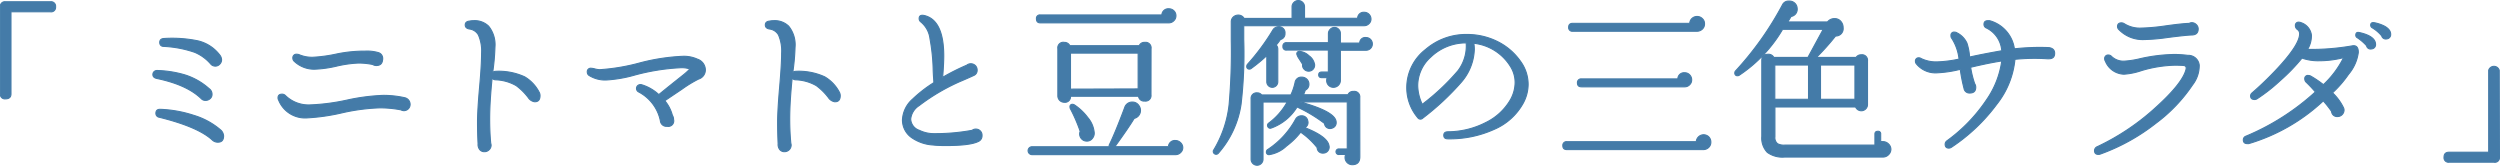
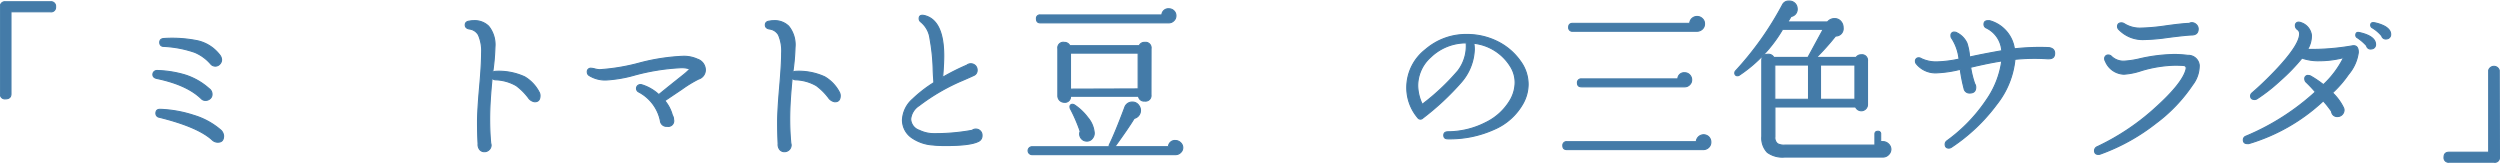
<svg xmlns="http://www.w3.org/2000/svg" viewBox="0 0 455.26 30.22">
  <defs>
    <style>.cls-1{fill:#447ba8;stroke:#447ba8;stroke-linecap:round;stroke-miterlimit:10;stroke-width:0.2px;}</style>
  </defs>
  <g id="レイヤー_2" data-name="レイヤー 2">
    <g id="_5_サラダ名前" data-name="5_サラダ名前">
      <path class="cls-1" d="M10.12,1.25a.81.81,0,0,1-.93.9H2V17.09Q2,18,1,18a.82.82,0,0,1-.93-.93V1.25A.82.82,0,0,1,1,.32H9.19A.82.82,0,0,1,10.12,1.25Z" />
      <path class="cls-1" d="M37.41,18.28a1,1,0,0,1-.73-.29q-2.62-2.56-8.16-3.71c-.45-.11-.68-.34-.68-.71s.28-.76.84-.73a19.56,19.56,0,0,1,5,.8,12,12,0,0,1,4.38,2.49,1.24,1.24,0,0,1,.55,1.06,1,1,0,0,1-.36.78A1.19,1.19,0,0,1,37.41,18.28Zm2.27,7.61a1.41,1.41,0,0,1-1-.38Q36.1,23.11,29,21.35a.7.7,0,0,1-.61-.71c0-.51.27-.75.8-.73A22.09,22.09,0,0,1,35.27,21a13.34,13.34,0,0,1,5,2.75,1.64,1.64,0,0,1,.45,1C40.71,25.53,40.37,25.89,39.68,25.89Zm.39-14.27a1.09,1.09,0,0,1-1.67.06,7.86,7.86,0,0,0-2.91-2.14,20,20,0,0,0-5.66-1.09c-.49,0-.74-.29-.74-.73s.27-.69.8-.71A23.33,23.33,0,0,1,36,7.43,7,7,0,0,1,40,10a1.46,1.46,0,0,1,.35.93A1.09,1.09,0,0,1,40.07,11.62Z" />
-       <path class="cls-1" d="M74.68,19a1.13,1.13,0,0,1-1.15,1.15A1.19,1.19,0,0,1,73,20a20.64,20.64,0,0,0-3.87-.36,36.2,36.2,0,0,0-6.9.92,36.39,36.39,0,0,1-6.38.91,5.18,5.18,0,0,1-5.12-3.27.75.75,0,0,1-.1-.38c0-.45.25-.67.74-.67a.83.83,0,0,1,.57.22,6.05,6.05,0,0,0,4.61,1.73,37.85,37.85,0,0,0,6.58-.86,37,37,0,0,1,6.6-.87,17.57,17.57,0,0,1,3.94.42A1.24,1.24,0,0,1,74.68,19Zm-5-8.32c0,.83-.38,1.25-1.15,1.25a1.24,1.24,0,0,1-.67-.19,12.85,12.85,0,0,0-2.56-.26,21.38,21.38,0,0,0-4,.56,20.55,20.55,0,0,1-4,.56,5.24,5.24,0,0,1-3.68-1.41.76.76,0,0,1-.29-.6.64.64,0,0,1,.73-.71,1.07,1.07,0,0,1,.39.07,6,6,0,0,0,2.49.48,26.69,26.69,0,0,0,4.42-.61,25.34,25.34,0,0,1,5.15-.51,7.45,7.45,0,0,1,2.42.28A1.09,1.09,0,0,1,69.69,10.69Z" />
      <path class="cls-1" d="M98.15,16.74a1.26,1.26,0,0,1,.19.67c0,.77-.33,1.14-1,1.12a1.72,1.72,0,0,1-1.15-.77A10.82,10.82,0,0,0,94,15.59a8.08,8.08,0,0,0-3.81-1.06.71.71,0,0,1-.57-.35q-.45,4.41-.45,7.49c0,1.51.06,3,.19,4.41a1.27,1.27,0,0,1,.07.36,1.13,1.13,0,0,1-.36.83,1.14,1.14,0,0,1-.83.35,1.05,1.05,0,0,1-.91-.42,1.48,1.48,0,0,1-.27-1c-.07-1.32-.1-2.64-.1-4s.12-3.47.37-6.25.37-4.87.37-6.26a7.22,7.22,0,0,0-.58-3.33,2.18,2.18,0,0,0-1.63-1.08c-.51-.09-.77-.33-.77-.74s.27-.66.8-.7a2.93,2.93,0,0,1,.67-.07,3.62,3.62,0,0,1,2.79,1,5.36,5.36,0,0,1,1.15,3.84,38.82,38.82,0,0,1-.42,4.64.68.68,0,0,1,.52-.26,11.33,11.33,0,0,1,5.31,1A6.93,6.93,0,0,1,98.15,16.74Z" />
      <path class="cls-1" d="M128.45,12.71a1.74,1.74,0,0,1-1.25,1.69,22.26,22.26,0,0,0-3,1.83l-3.14,2.11A6.84,6.84,0,0,1,122.44,21a1.38,1.38,0,0,1,.22.77A1,1,0,0,1,121.48,23a1.1,1.1,0,0,1-1.22-1,7.67,7.67,0,0,0-4-5.28.7.7,0,0,1-.35-.61.67.67,0,0,1,.27-.56.77.77,0,0,1,.69-.11,8,8,0,0,1,3.1,1.79q2-1.63,4.26-3.42a14.12,14.12,0,0,0,1.41-1.25,4.54,4.54,0,0,0-1.64-.23,39.12,39.12,0,0,0-8.67,1.41,23.48,23.48,0,0,1-5,.83,5.53,5.53,0,0,1-3-.8.71.71,0,0,1-.38-.64.62.62,0,0,1,.7-.7,3.25,3.25,0,0,1,.71.13,4,4,0,0,0,.86.13,36.57,36.57,0,0,0,7.25-1.22,37,37,0,0,1,8-1.22,6,6,0,0,1,2.52.52A2.1,2.1,0,0,1,128.45,12.71Z" />
      <path class="cls-1" d="M152.82,16.74a1.36,1.36,0,0,1,.19.67c0,.77-.33,1.14-1,1.12a1.74,1.74,0,0,1-1.16-.77,10.83,10.83,0,0,0-2.2-2.17,8.08,8.08,0,0,0-3.81-1.06.71.71,0,0,1-.58-.35q-.45,4.41-.45,7.49c0,1.51.07,3,.2,4.41a1.23,1.23,0,0,1,.06.36,1.2,1.2,0,0,1-1.18,1.18,1.07,1.07,0,0,1-.92-.42,1.48,1.48,0,0,1-.27-1c-.06-1.32-.09-2.64-.09-4s.12-3.47.36-6.25.37-4.87.37-6.26a7.37,7.37,0,0,0-.57-3.33,2.19,2.19,0,0,0-1.64-1.08c-.51-.09-.76-.33-.76-.74s.26-.66.8-.7a2.87,2.87,0,0,1,.67-.07,3.61,3.61,0,0,1,2.78,1,5.36,5.36,0,0,1,1.16,3.84,38.82,38.82,0,0,1-.42,4.64.67.67,0,0,1,.51-.26,11.33,11.33,0,0,1,5.31,1A7,7,0,0,1,152.82,16.74Z" />
      <path class="cls-1" d="M178.83,24.71a1.11,1.11,0,0,1-.67,1.05c-1,.5-2.95.74-5.73.74-.87,0-1.71,0-2.53-.1a7.59,7.59,0,0,1-3.74-1.24,3.93,3.93,0,0,1-1.82-3.33,5.36,5.36,0,0,1,1.85-3.78,24.34,24.34,0,0,1,3.87-3c0-.37-.08-1.07-.12-2.12a35.48,35.48,0,0,0-.58-5.85A4.67,4.67,0,0,0,167.7,4a.76.76,0,0,1-.32-.61c0-.49.28-.68.86-.58,2.41.51,3.62,3,3.62,7.36,0,1-.07,2.33-.2,3.91a40.1,40.1,0,0,1,4.39-2.21,1.18,1.18,0,0,1,1.55.06,1.12,1.12,0,0,1,.34.83,1,1,0,0,1-.66,1c-.44.21-1.05.48-1.84.82a36.46,36.46,0,0,0-8.09,4.67,3.29,3.29,0,0,0-1.51,2.43,2.26,2.26,0,0,0,1.57,2.05,6,6,0,0,0,2.69.61,37.12,37.12,0,0,0,6.94-.61,1,1,0,0,1,.64-.22,1.13,1.13,0,0,1,.82.32A1.1,1.1,0,0,1,178.83,24.71Z" />
      <path class="cls-1" d="M215.39,26.88a1.19,1.19,0,0,1-.4.9,1.25,1.25,0,0,1-.91.38H187.94a.72.72,0,0,1,0-1.44H202a.56.56,0,0,1,0-.32q1.08-2.2,2.81-6.81a1.41,1.41,0,0,1,1.41-1,1.36,1.36,0,0,1,1.15.6,1.49,1.49,0,0,1-.83,2.37c-.72,1.2-1.9,2.91-3.52,5.15h9.76a1.17,1.17,0,0,1,1.28-1.12,1.3,1.3,0,0,1,.9.37A1.24,1.24,0,0,1,215.39,26.88Zm-1.25-24a1.19,1.19,0,0,1-.38.89,1.25,1.25,0,0,1-.93.39H189.44c-.47,0-.7-.25-.7-.74a.62.62,0,0,1,.7-.7h22.14a1.17,1.17,0,0,1,1.28-1.12,1.27,1.27,0,0,1,.9.36A1.21,1.21,0,0,1,214.14,2.92Zm-4.54,14.4a1,1,0,0,1-1.15,1.12,1,1,0,0,1-1.12-.87H194.94a1,1,0,0,1-1.15,1.09,1.16,1.16,0,0,1-1.15-1.15V8.87a1,1,0,0,1,1.18-1.15,1.07,1.07,0,0,1,1,.6h12.64a1,1,0,0,1,1-.6,1,1,0,0,1,1.15,1.15Zm-10.34,6.84a1.46,1.46,0,0,1-.32,1.06,1.22,1.22,0,0,1-1.12.51,1.25,1.25,0,0,1-.86-.41,1.32,1.32,0,0,1-.35-.9,1,1,0,0,1,.1-.45,28.6,28.6,0,0,0-1.8-4.16.79.79,0,0,1-.06-.29.42.42,0,0,1,.48-.48.66.66,0,0,1,.32.1,9.73,9.73,0,0,1,2.43,2.3A4.89,4.89,0,0,1,199.26,24.16Zm8-7.93V9.67H194.94v6.56Z" />
-       <path class="cls-1" d="M249.66,3.46a1.12,1.12,0,0,1-.37.86,1.21,1.21,0,0,1-.88.36H226.49V7.24A79.33,79.33,0,0,1,226,19a17.38,17.38,0,0,1-4.16,8.93.52.52,0,0,1-.9-.36.42.42,0,0,1,.1-.28A20.28,20.28,0,0,0,223.83,19a110.69,110.69,0,0,0,.39-11.65V4a1.16,1.16,0,0,1,.38-.91,1.32,1.32,0,0,1,.87-.34,1.19,1.19,0,0,1,1.09.61h8.73V1.25a1.07,1.07,0,0,1,.34-.81,1.11,1.11,0,0,1,1.6,0,1.1,1.1,0,0,1,.33.81V3.33h9.67a1.1,1.1,0,0,1,1.21-1.09,1.19,1.19,0,0,1,.87.37A1.22,1.22,0,0,1,249.66,3.46ZM234,6.08a1.07,1.07,0,0,1-.84,1.12c-.23.35-.49.69-.76,1a1,1,0,0,1,.29.7v6a1,1,0,0,1-2,0V10.12a28.23,28.23,0,0,1-2.82,2.33.49.49,0,0,1-.32.13.45.45,0,0,1-.51-.51.6.6,0,0,1,.16-.39,40.09,40.09,0,0,0,4.57-6.17,1.15,1.15,0,0,1,1.06-.61A1.06,1.06,0,0,1,234,6.08Zm13.63,22.47q0,1.44-1.38,1.44a1.31,1.31,0,0,1-1.31-1.31,1.14,1.14,0,0,1,.13-.55H243.9a.51.51,0,1,1,0-1h1.44V18.56h-8.61c4.4,1.2,6.59,2.44,6.59,3.72a1,1,0,0,1-.6,1,1.29,1.29,0,0,1-.52.13,1,1,0,0,1-1-.93,26.23,26.23,0,0,0-5-3,9.06,9.06,0,0,1-4.71,3.84.46.46,0,0,1-.48-.08.56.56,0,0,1-.19-.43.5.5,0,0,1,.22-.39,11.89,11.89,0,0,0,3.36-3.84H230V29a1.07,1.07,0,0,1-.32.77,1.06,1.06,0,0,1-.77.32A1.09,1.09,0,0,1,227.83,29V18a1,1,0,0,1,1.09-1.09,1,1,0,0,1,.83.38h5.32a10.57,10.57,0,0,0,.76-2.24,1.15,1.15,0,0,1,1.25-1,1.3,1.3,0,0,1,.9.37,1.24,1.24,0,0,1,.38.91,1.15,1.15,0,0,1-.67,1.09,6.45,6.45,0,0,1-.32.83h8.1a1,1,0,0,1,1-.6,1,1,0,0,1,1.15,1.12ZM242,26.47a1.09,1.09,0,0,1-.19,1,1.06,1.06,0,0,1-.87.41,1,1,0,0,1-1.08-1,14,14,0,0,0-3-2.81,13.6,13.6,0,0,1-2.59,2.53,5.89,5.89,0,0,1-3.14,1.56.45.45,0,0,1-.51-.51.51.51,0,0,1,.29-.45,15.39,15.39,0,0,0,5-5.44,1.2,1.2,0,0,1,1.09-.67,1.09,1.09,0,0,1,1.15.93,1,1,0,0,1-.55,1.22C240.3,24.3,241.78,25.38,242,26.47ZM249.91,8a1.14,1.14,0,0,1-1.15,1.15h-4.67l0,5.5a1.26,1.26,0,0,1-1.25,1.25,1.19,1.19,0,0,1-.9-.37,1.24,1.24,0,0,1-.35-.88,1.32,1.32,0,0,1,.1-.51h-1c-.36,0-.55-.17-.55-.51s.19-.51.55-.51h1.21v-4H234.3a.59.59,0,0,1-.67-.67.6.6,0,0,1,.67-.68h7.61V6.12a1.06,1.06,0,0,1,.32-.77A1,1,0,0,1,243,5a1,1,0,0,1,.77.32,1.06,1.06,0,0,1,.32.77V7.84h3.52a1,1,0,0,1,1.15-1,1.11,1.11,0,0,1,.82.34A1.15,1.15,0,0,1,249.91,8Zm-10.52,3.71a1.11,1.11,0,0,1-.26.88,1.06,1.06,0,0,1-.83.37,1.1,1.1,0,0,1-.82-.37,1,1,0,0,1-.27-.85c0-.06-.22-.39-.61-1a3,3,0,0,1-.45-.9c0-.32.17-.48.52-.48a2.81,2.81,0,0,1,1.69.79A2.43,2.43,0,0,1,239.39,11.75Z" />
      <path class="cls-1" d="M277.38,18.79a10.92,10.92,0,0,1-5.25,4.75,19.61,19.61,0,0,1-8.48,1.74c-.49,0-.73-.21-.73-.64s.24-.62.73-.64a15.23,15.23,0,0,0,6.91-1.68,10.4,10.4,0,0,0,4.52-4.2,6.48,6.48,0,0,0,.83-3.08,5.49,5.49,0,0,0-.83-2.91,9,9,0,0,0-6.69-4.25A6.94,6.94,0,0,1,268.48,9a9.59,9.59,0,0,1-2.4,6,47.51,47.51,0,0,1-7,6.52.58.58,0,0,1-.9-.09,8.46,8.46,0,0,1-2-5.6A8.78,8.78,0,0,1,259.62,9a11.27,11.27,0,0,1,7.58-2.72,12.28,12.28,0,0,1,5.48,1.28,11.12,11.12,0,0,1,4.22,3.62,7.12,7.12,0,0,1,1.38,4.19A7.29,7.29,0,0,1,277.38,18.79ZM267,7.81a9.25,9.25,0,0,0-6.46,2.59,7,7,0,0,0-2.37,5.19A8.25,8.25,0,0,0,259,19a41.25,41.25,0,0,0,6.5-6.11A7.44,7.44,0,0,0,267,7.81Z" />
      <path class="cls-1" d="M311.55,25.86a1.28,1.28,0,0,1-.41,1,1.36,1.36,0,0,1-1,.38h-24.8c-.49,0-.74-.23-.74-.7a.66.66,0,0,1,.74-.74H308.9a1.32,1.32,0,0,1,.41-.88,1.33,1.33,0,0,1,1.86,0A1.32,1.32,0,0,1,311.55,25.86ZM310.4,4.32a1.26,1.26,0,0,1-.42,1,1.4,1.4,0,0,1-1,.37H286.4a.66.66,0,0,1-.74-.74c0-.46.25-.7.74-.7h21.31a1.28,1.28,0,0,1,.42-.9,1.34,1.34,0,0,1,.93-.35,1.31,1.31,0,0,1,.94.39A1.21,1.21,0,0,1,310.4,4.32Zm-2.34,10.21a1.19,1.19,0,0,1-.38.91,1.23,1.23,0,0,1-.89.37H288c-.49,0-.74-.23-.74-.7a.66.66,0,0,1,.74-.74h17.54a1.14,1.14,0,0,1,1.28-1.12,1.18,1.18,0,0,1,.88.39A1.25,1.25,0,0,1,308.06,14.53Z" />
      <path class="cls-1" d="M344.34,27.17a1.4,1.4,0,0,1-.43,1,1.39,1.39,0,0,1-1,.43H325a4.68,4.68,0,0,1-3.17-.86,3.77,3.77,0,0,1-1-2.91V11c0-.74.4-1.12,1.19-1.12a1.09,1.09,0,0,1,1,.58h6.21l2.78-5.12h-7.39a25.5,25.5,0,0,1-7.93,8.38.54.54,0,0,1-.26.07.45.45,0,0,1-.51-.51.48.48,0,0,1,.13-.36A57.26,57.26,0,0,0,324.6.87,1.21,1.21,0,0,1,325.78.2a1.4,1.4,0,0,1,1.44,1,2.22,2.22,0,0,1,.06.51A1.32,1.32,0,0,1,326.16,3c-.17.3-.37.63-.6,1h7.23a1.59,1.59,0,0,1,1.28-.61,1.43,1.43,0,0,1,1.13.48,1.69,1.69,0,0,1,.44,1.18,1.34,1.34,0,0,1-1.38,1.51,42.28,42.28,0,0,1-3.49,3.9H338a1.06,1.06,0,0,1,.93-.48,1,1,0,0,1,1.15,1.12V19a1.13,1.13,0,0,1-2.17.48H323.22v5.44a1.41,1.41,0,0,0,.48,1.25,2.45,2.45,0,0,0,1.34.25h16.39v-2q0-.51.54-.51a.45.45,0,0,1,.51.51v1.37a2.77,2.77,0,0,1,.42,0,1.42,1.42,0,0,1,1,.42A1.36,1.36,0,0,1,344.34,27.17Zm-15-9.09V11.84h-6.14v6.24Zm8.45,0V11.84h-6.27v6.24Z" />
      <path class="cls-1" d="M374.16,9.7c0,.68-.35,1-1.06,1l-.29,0a36.09,36.09,0,0,0-5.88.1A15.55,15.55,0,0,1,363.61,19a32.72,32.72,0,0,1-8.24,7.81.86.86,0,0,1-.48.16c-.44,0-.67-.24-.67-.71a.78.78,0,0,1,.32-.61,29.36,29.36,0,0,0,7.27-7.55,16.24,16.24,0,0,0,2.72-7q-2.31.35-5.67,1.15a17.27,17.27,0,0,0,.74,3,1.1,1.1,0,0,1,.19.64c0,.7-.36,1.05-1.09,1.05a1,1,0,0,1-1.05-.86,29.74,29.74,0,0,1-.68-3.46,20.71,20.71,0,0,1-4.25.64A4.48,4.48,0,0,1,349,11.65a.69.69,0,0,1-.19-.48.57.57,0,0,1,.64-.64.67.67,0,0,1,.39.13,6.24,6.24,0,0,0,2.91.61,21.59,21.59,0,0,0,4-.51A8.67,8.67,0,0,0,355.44,7a.69.69,0,0,1-.16-.51.56.56,0,0,1,.64-.64.86.86,0,0,1,.45.13,3.93,3.93,0,0,1,1.82,1.88,10.17,10.17,0,0,1,.48,2.53q1.95-.45,5.86-1.15a5,5,0,0,0-2.76-4.13.71.71,0,0,1-.48-.67c0-.45.24-.67.71-.67l.32,0a6.22,6.22,0,0,1,4.51,5.12,42,42,0,0,1,6.3-.22C373.82,8.78,374.16,9.12,374.16,9.7Z" />
      <path class="cls-1" d="M400.49,11.88a5.72,5.72,0,0,1-1.22,3.58,28.54,28.54,0,0,1-6.69,7,36.23,36.23,0,0,1-10.11,5.6.91.91,0,0,1-.32.06c-.49,0-.73-.23-.73-.7a.79.79,0,0,1,.51-.71,42.68,42.68,0,0,0,10.81-7.29q4.65-4.23,5.32-6.69c.14-.49,0-.76-.39-.8s-1.09-.06-1.6-.06a22.94,22.94,0,0,0-6.14,1,12.35,12.35,0,0,1-3.14.64,3.77,3.77,0,0,1-3.39-2.37.76.76,0,0,1-.13-.41.63.63,0,0,1,.7-.71.77.77,0,0,1,.55.26,3.14,3.14,0,0,0,2.24.86,16.08,16.08,0,0,0,2.91-.44A29.92,29.92,0,0,1,396,9.92a20.14,20.14,0,0,1,2.4.16A2,2,0,0,1,400.49,11.88Zm-.19-6.63c0,.73-.39,1.1-1.16,1.12s-2.3.19-4.35.45a33.07,33.07,0,0,1-4.35.38,6,6,0,0,1-4.58-1.82.75.75,0,0,1-.25-.54c0-.45.24-.68.73-.68a1,1,0,0,1,.45.13,5.32,5.32,0,0,0,3,.83,35.13,35.13,0,0,0,4.39-.38c2.13-.3,3.62-.46,4.48-.48a1,1,0,0,1,.48-.13,1.13,1.13,0,0,1,.78.32A1.09,1.09,0,0,1,400.3,5.25Z" />
      <path class="cls-1" d="M429.46,9.54a7.76,7.76,0,0,1-1.79,4,20,20,0,0,1-2.91,3.36,9.36,9.36,0,0,1,2,2.72,1,1,0,0,1,.1.41,1.18,1.18,0,0,1-.35.84,1.13,1.13,0,0,1-.8.35,1,1,0,0,1-1.12-.93,18.58,18.58,0,0,0-1.51-1.92,34,34,0,0,1-13.56,7.78,1.36,1.36,0,0,1-.29,0c-.47,0-.71-.23-.71-.67a.69.69,0,0,1,.48-.68,43.65,43.65,0,0,0,12.64-8.06C421,16,420.45,15.43,420,15a.82.82,0,0,1-.29-.61.56.56,0,0,1,.67-.64.86.86,0,0,1,.45.13,18.63,18.63,0,0,1,2.27,1.54,17.14,17.14,0,0,0,3.68-4.93,17.44,17.44,0,0,1-4.38.57,9,9,0,0,1-3.2-.48,33.63,33.63,0,0,1-4,4.13A31,31,0,0,1,411,18a.79.79,0,0,1-.42.12c-.49,0-.74-.22-.74-.67a.74.74,0,0,1,.29-.54,59.16,59.16,0,0,0,5.28-5.19c2.28-2.56,3.4-4.43,3.36-5.63a.92.92,0,0,0-.4-.72.84.84,0,0,1-.37-.69.57.57,0,0,1,.64-.64,1.16,1.16,0,0,1,.42.1,2.76,2.76,0,0,1,1.86,2.27A4.78,4.78,0,0,1,420.21,9a43.38,43.38,0,0,0,8.1-.64C429.08,8.2,429.46,8.6,429.46,9.54ZM432.6,8.1a.76.76,0,0,1-.71.8.74.74,0,0,1-.93-.58,8.59,8.59,0,0,0-1.76-1.5A.48.48,0,0,1,429,6.4c0-.4.2-.56.61-.48C431.58,6.35,432.6,7.08,432.6,8.1Zm2.75-1.86a.78.78,0,0,1-.71.84.76.76,0,0,1-.92-.55A6.71,6.71,0,0,0,432,5.06a.55.55,0,0,1-.29-.48c0-.36.21-.51.64-.45a6.91,6.91,0,0,1,1.89.64C435,5.2,435.35,5.69,435.35,6.24Z" />
      <path class="cls-1" d="M455.16,28.61a.84.84,0,0,1-1,.93H446a.82.82,0,0,1-.93-.93c0-.59.31-.89.93-.89h7.2V12.8a1,1,0,0,1,1.92,0Z" />
    </g>
  </g>
</svg>